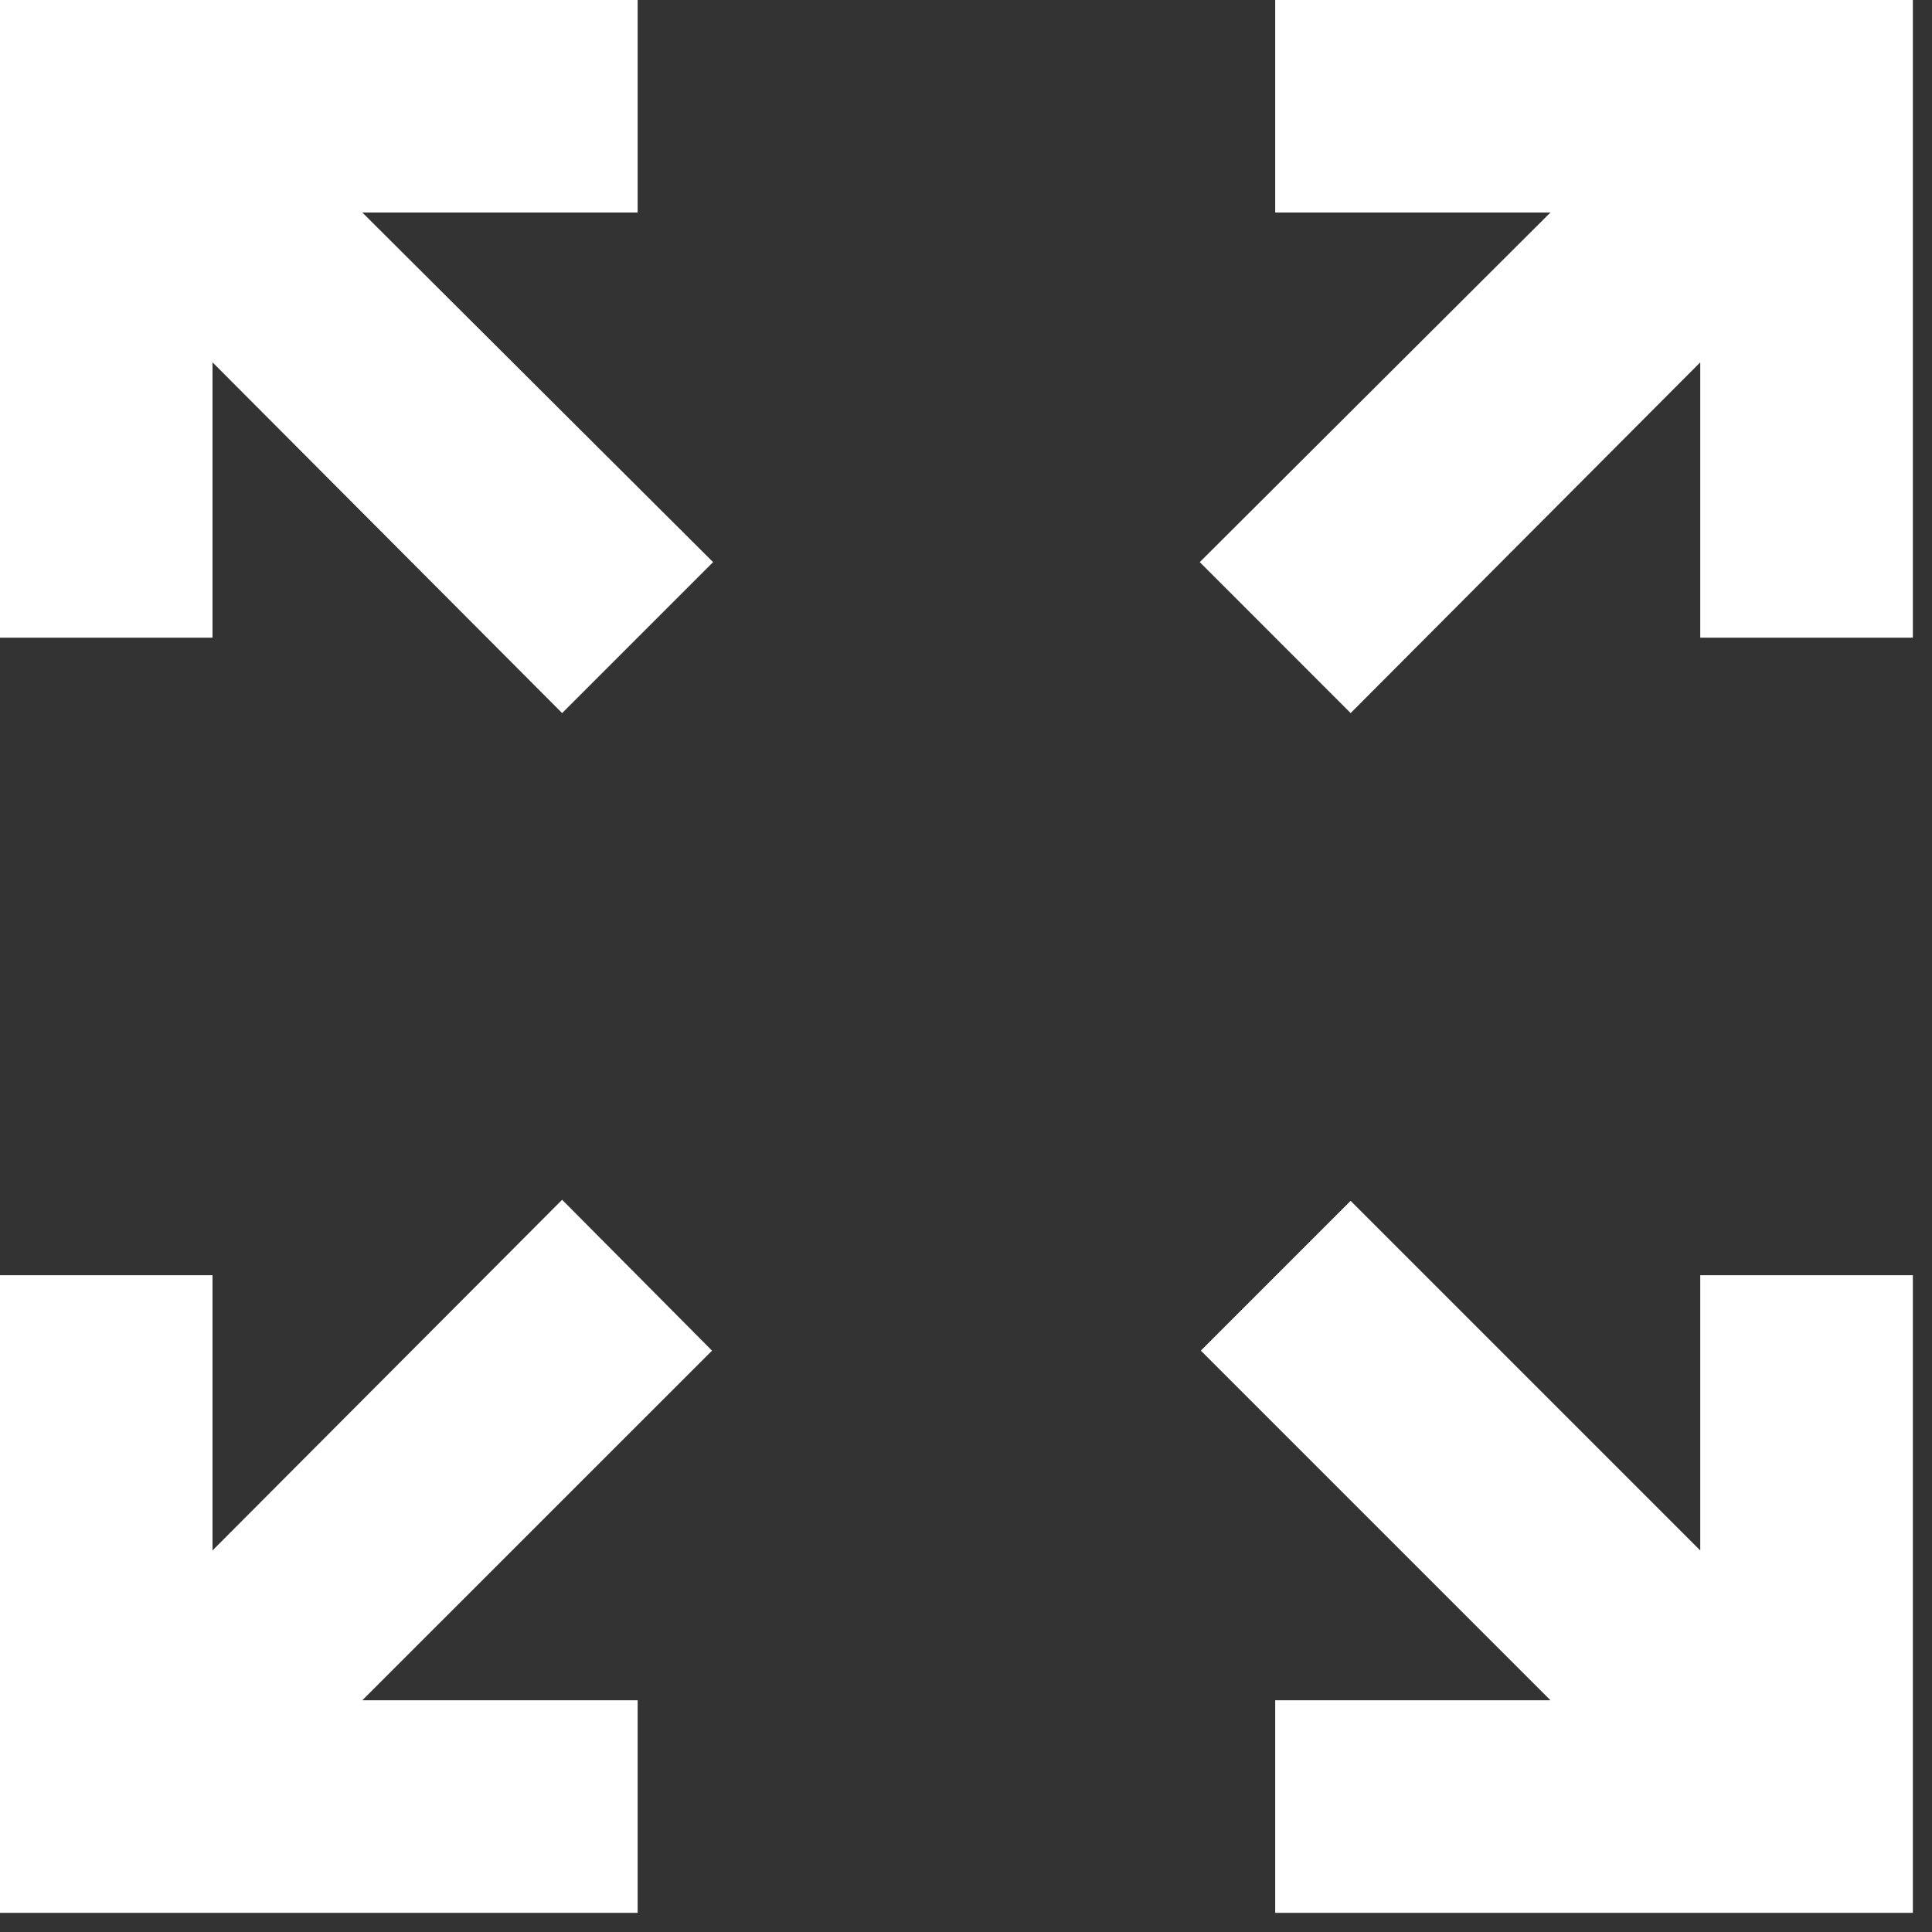
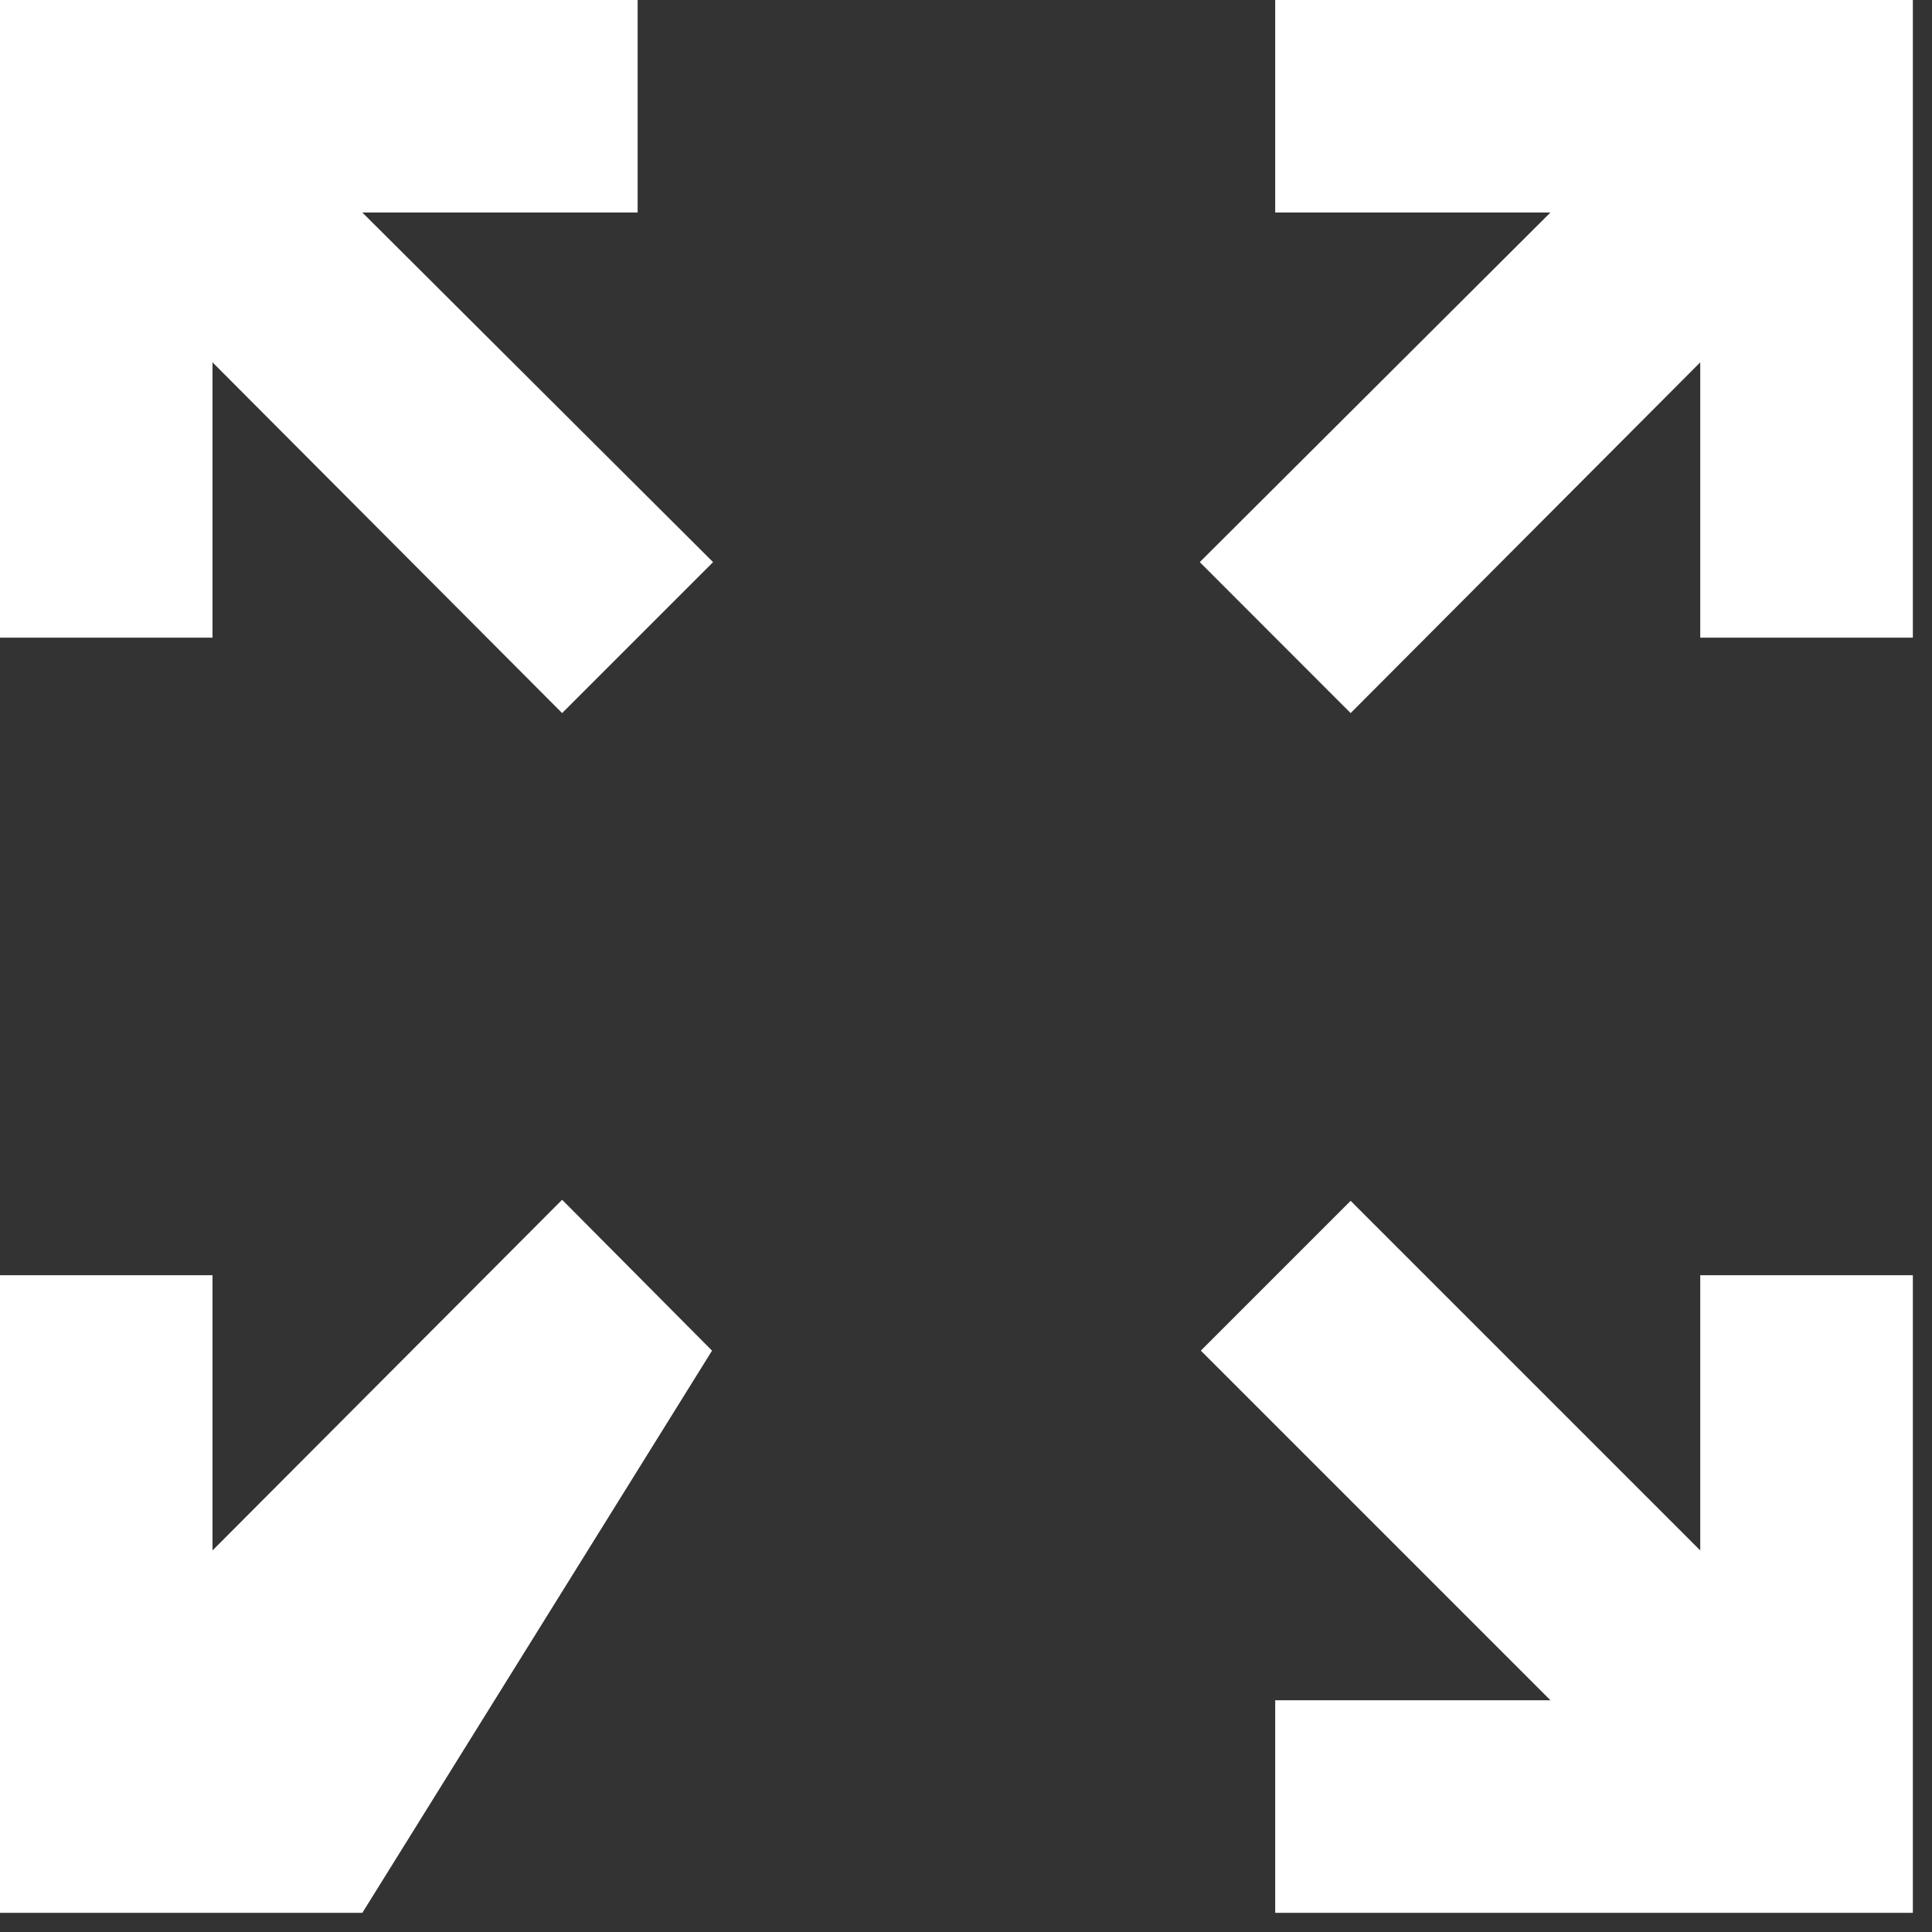
<svg xmlns="http://www.w3.org/2000/svg" width="22" height="22" viewBox="0 0 22 22" fill="none">
  <rect x="0" y="0" width="22" height="22" fill="#333333" stroke="none" />
-   <path d="M21.782 0V7.261H19.361V4.126L15.38 8.12L13.662 6.401L17.655 2.42H14.521V0H21.782ZM0 0V7.261H2.42V4.126L6.401 8.12L8.12 6.401L4.126 2.42H7.261V0H0ZM21.782 21.782V14.521H19.361V17.655L15.38 13.674L13.674 15.38L17.655 19.361H14.521V21.782H21.782ZM7.261 21.782V19.361H4.126L8.108 15.38L6.401 13.662L2.42 17.655V14.521H0V21.782H7.261Z" fill="white" />
+   <path d="M21.782 0V7.261H19.361V4.126L15.38 8.12L13.662 6.401L17.655 2.42H14.521V0H21.782ZM0 0V7.261H2.42V4.126L6.401 8.12L8.12 6.401L4.126 2.42H7.261V0H0ZM21.782 21.782V14.521H19.361V17.655L15.38 13.674L13.674 15.38L17.655 19.361H14.521V21.782H21.782ZM7.261 21.782H4.126L8.108 15.38L6.401 13.662L2.42 17.655V14.521H0V21.782H7.261Z" fill="white" />
</svg>